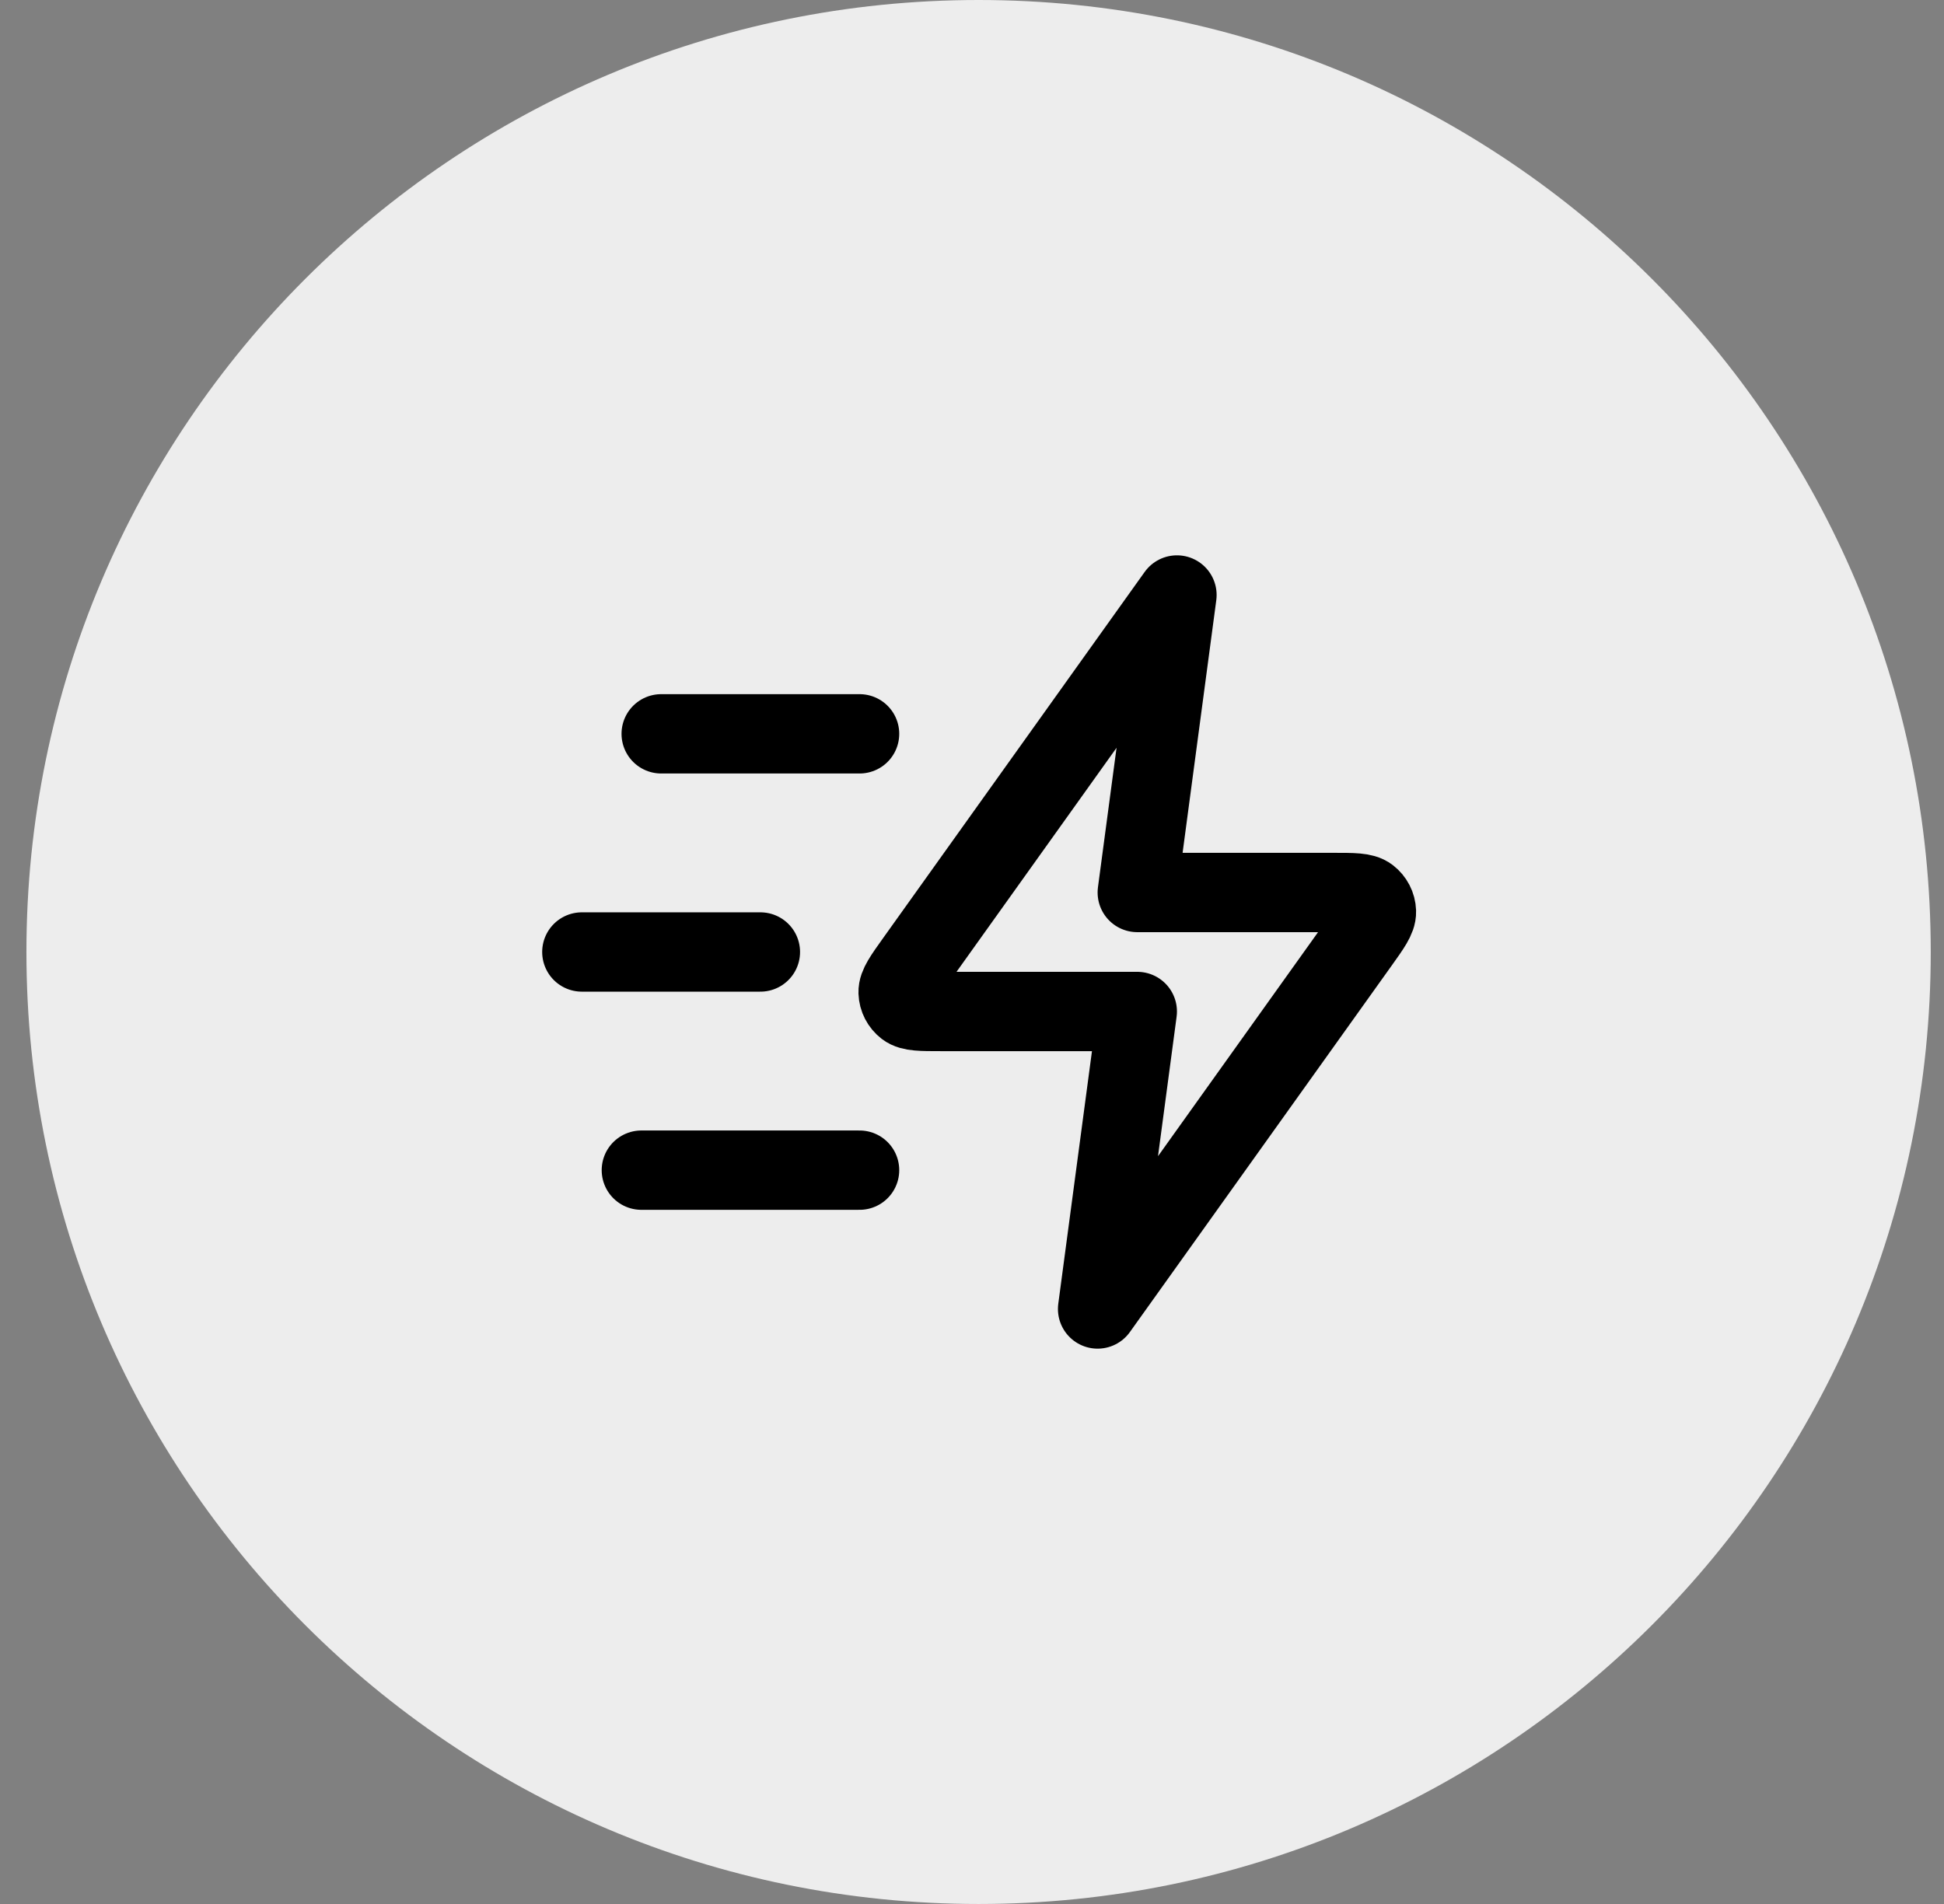
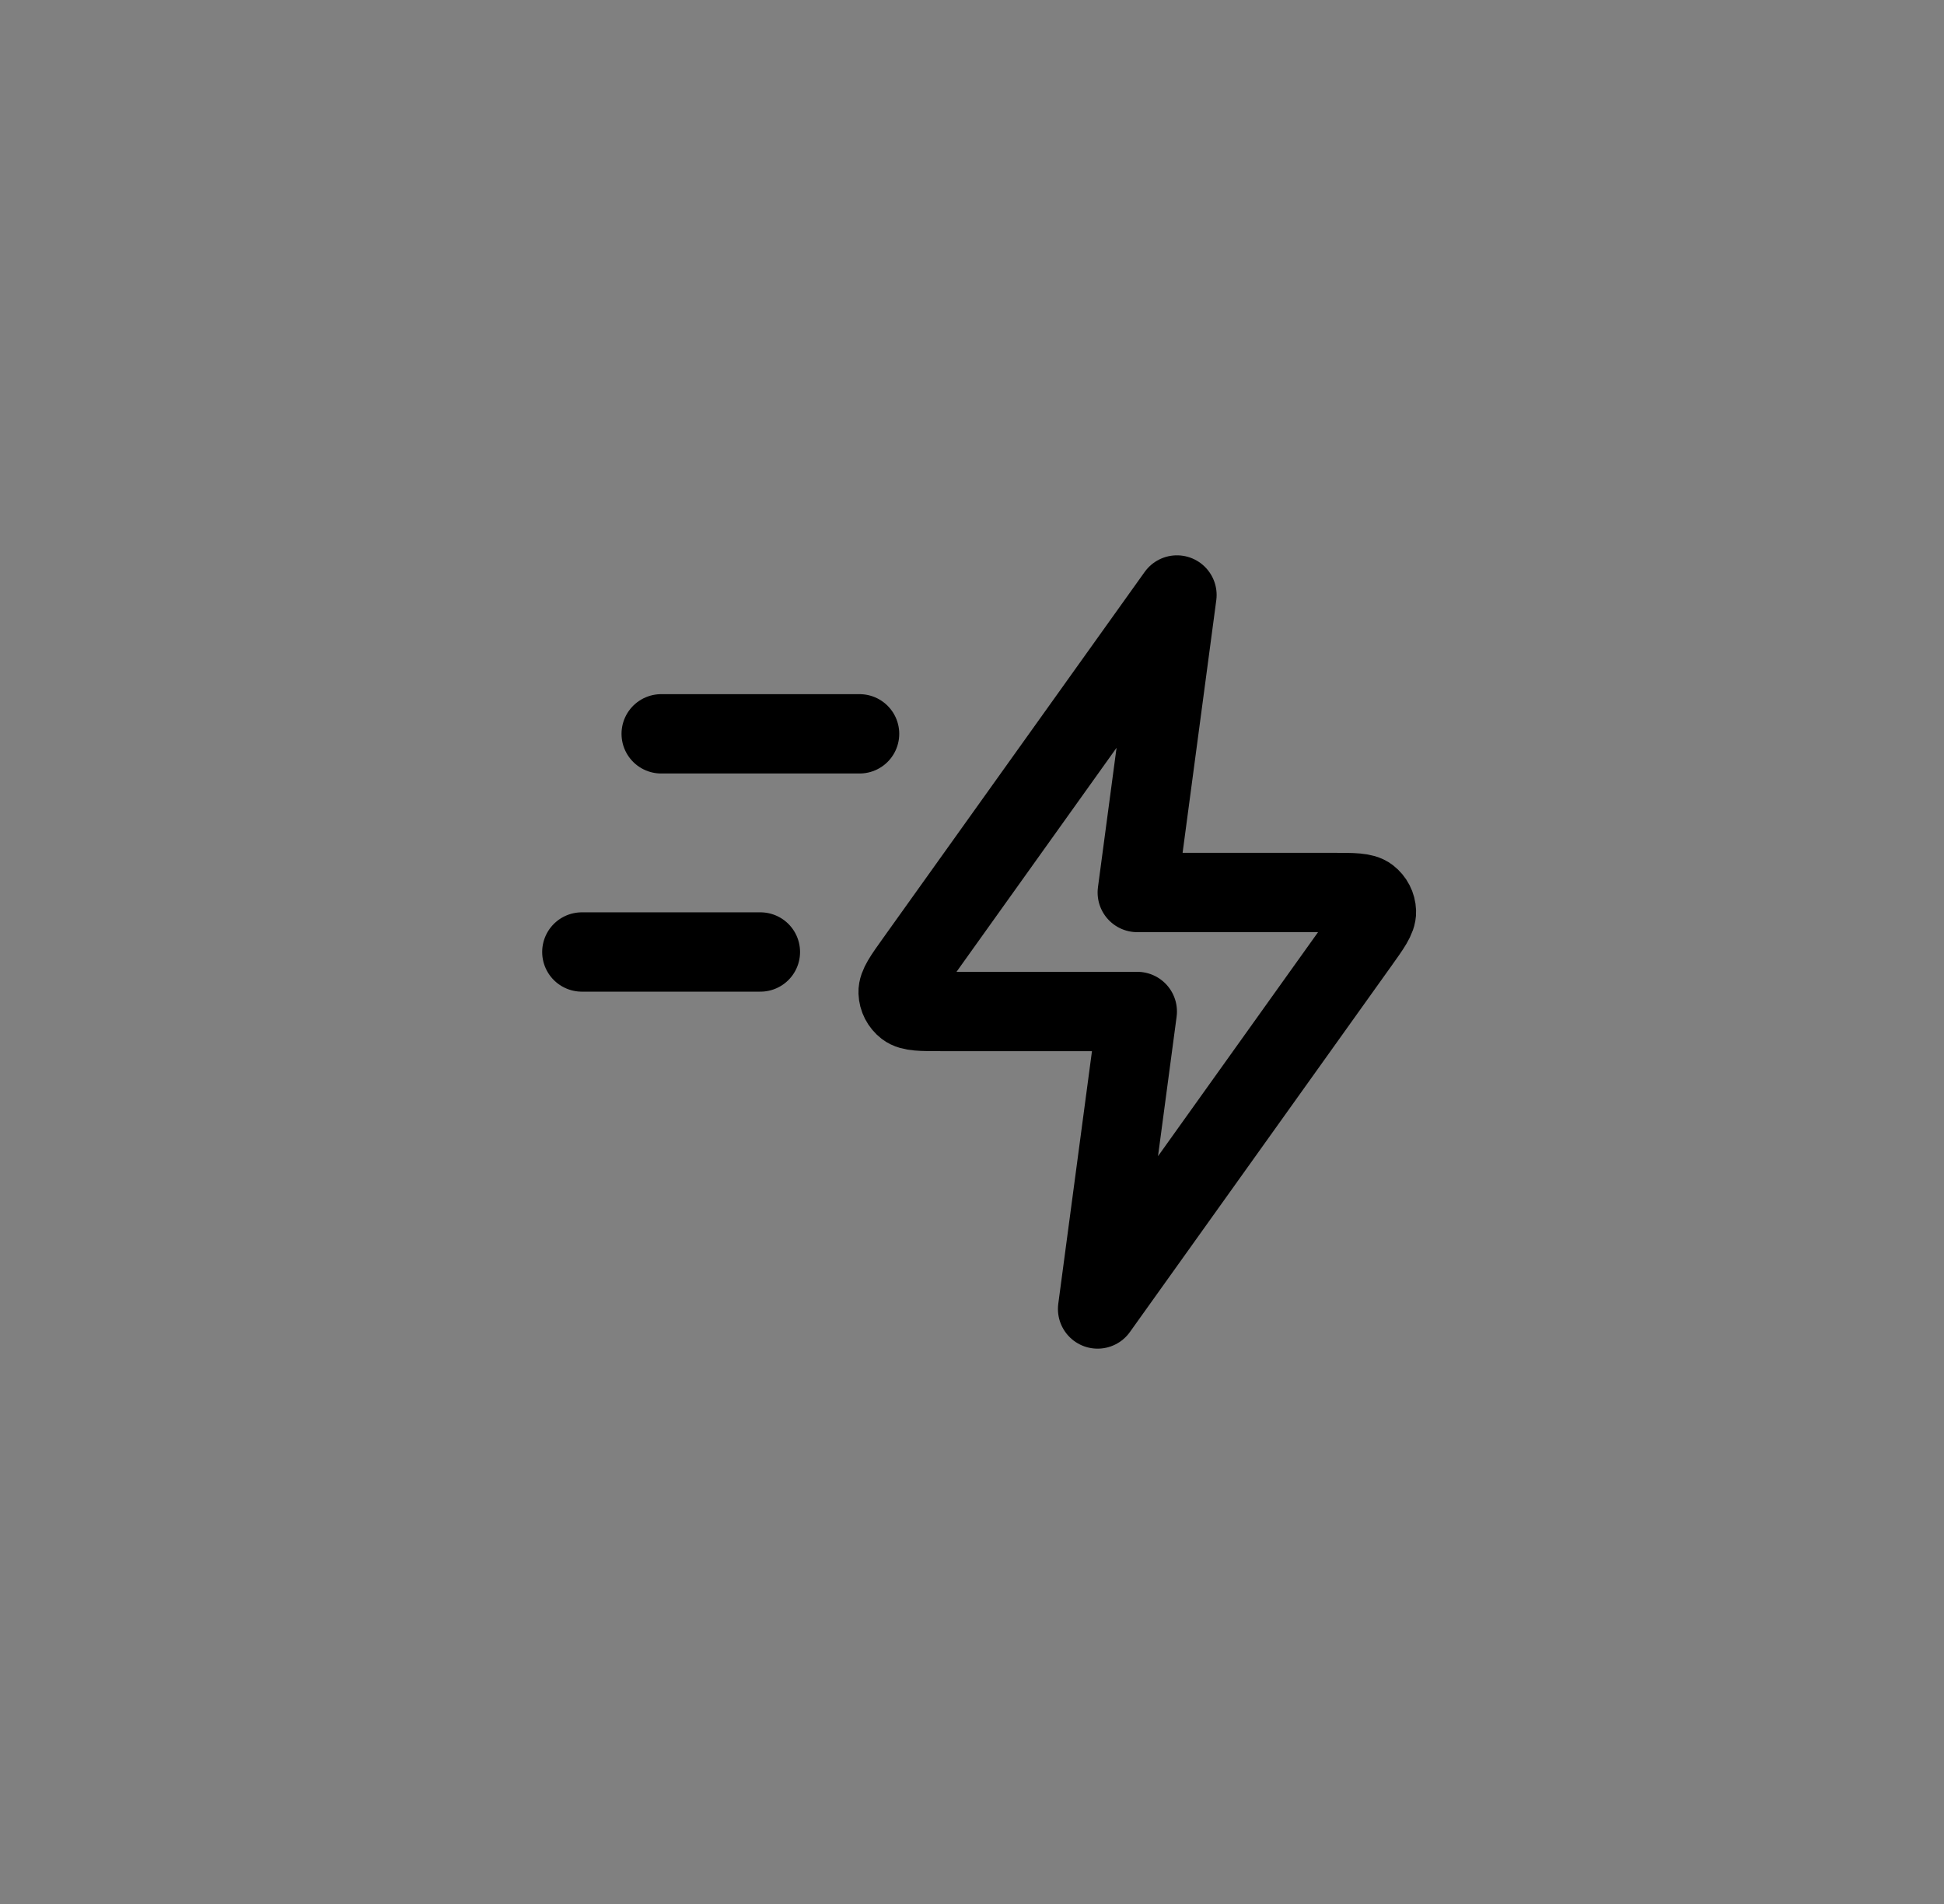
<svg xmlns="http://www.w3.org/2000/svg" width="49" height="48" viewBox="0 0 49 48" fill="none">
  <rect x="0" y="0" width="49" height="48" fill="#808080" stroke="none" />
-   <path d="M0.666 24C0.666 10.745 11.411 0 24.666 0C37.921 0 48.666 10.745 48.666 24C48.666 37.255 37.921 48 24.666 48C11.411 48 0.666 37.255 0.666 24Z" fill="#EDEDED" />
-   <path d="M21.666 29.5H16.166M19.166 24H14.666M21.666 18.5H16.666M29.666 15L23.07 24.235C22.778 24.644 22.632 24.848 22.638 25.018C22.643 25.167 22.715 25.305 22.832 25.396C22.967 25.5 23.218 25.5 23.721 25.5H28.666L27.666 33L34.262 23.765C34.554 23.356 34.7 23.152 34.694 22.982C34.689 22.833 34.617 22.695 34.5 22.604C34.365 22.5 34.114 22.5 33.611 22.5H28.666L29.666 15Z" stroke="black" stroke-width="2" stroke-linecap="round" stroke-linejoin="round" />
+   <path d="M21.666 29.5M19.166 24H14.666M21.666 18.5H16.666M29.666 15L23.07 24.235C22.778 24.644 22.632 24.848 22.638 25.018C22.643 25.167 22.715 25.305 22.832 25.396C22.967 25.5 23.218 25.5 23.721 25.5H28.666L27.666 33L34.262 23.765C34.554 23.356 34.7 23.152 34.694 22.982C34.689 22.833 34.617 22.695 34.5 22.604C34.365 22.5 34.114 22.5 33.611 22.5H28.666L29.666 15Z" stroke="black" stroke-width="2" stroke-linecap="round" stroke-linejoin="round" />
</svg>